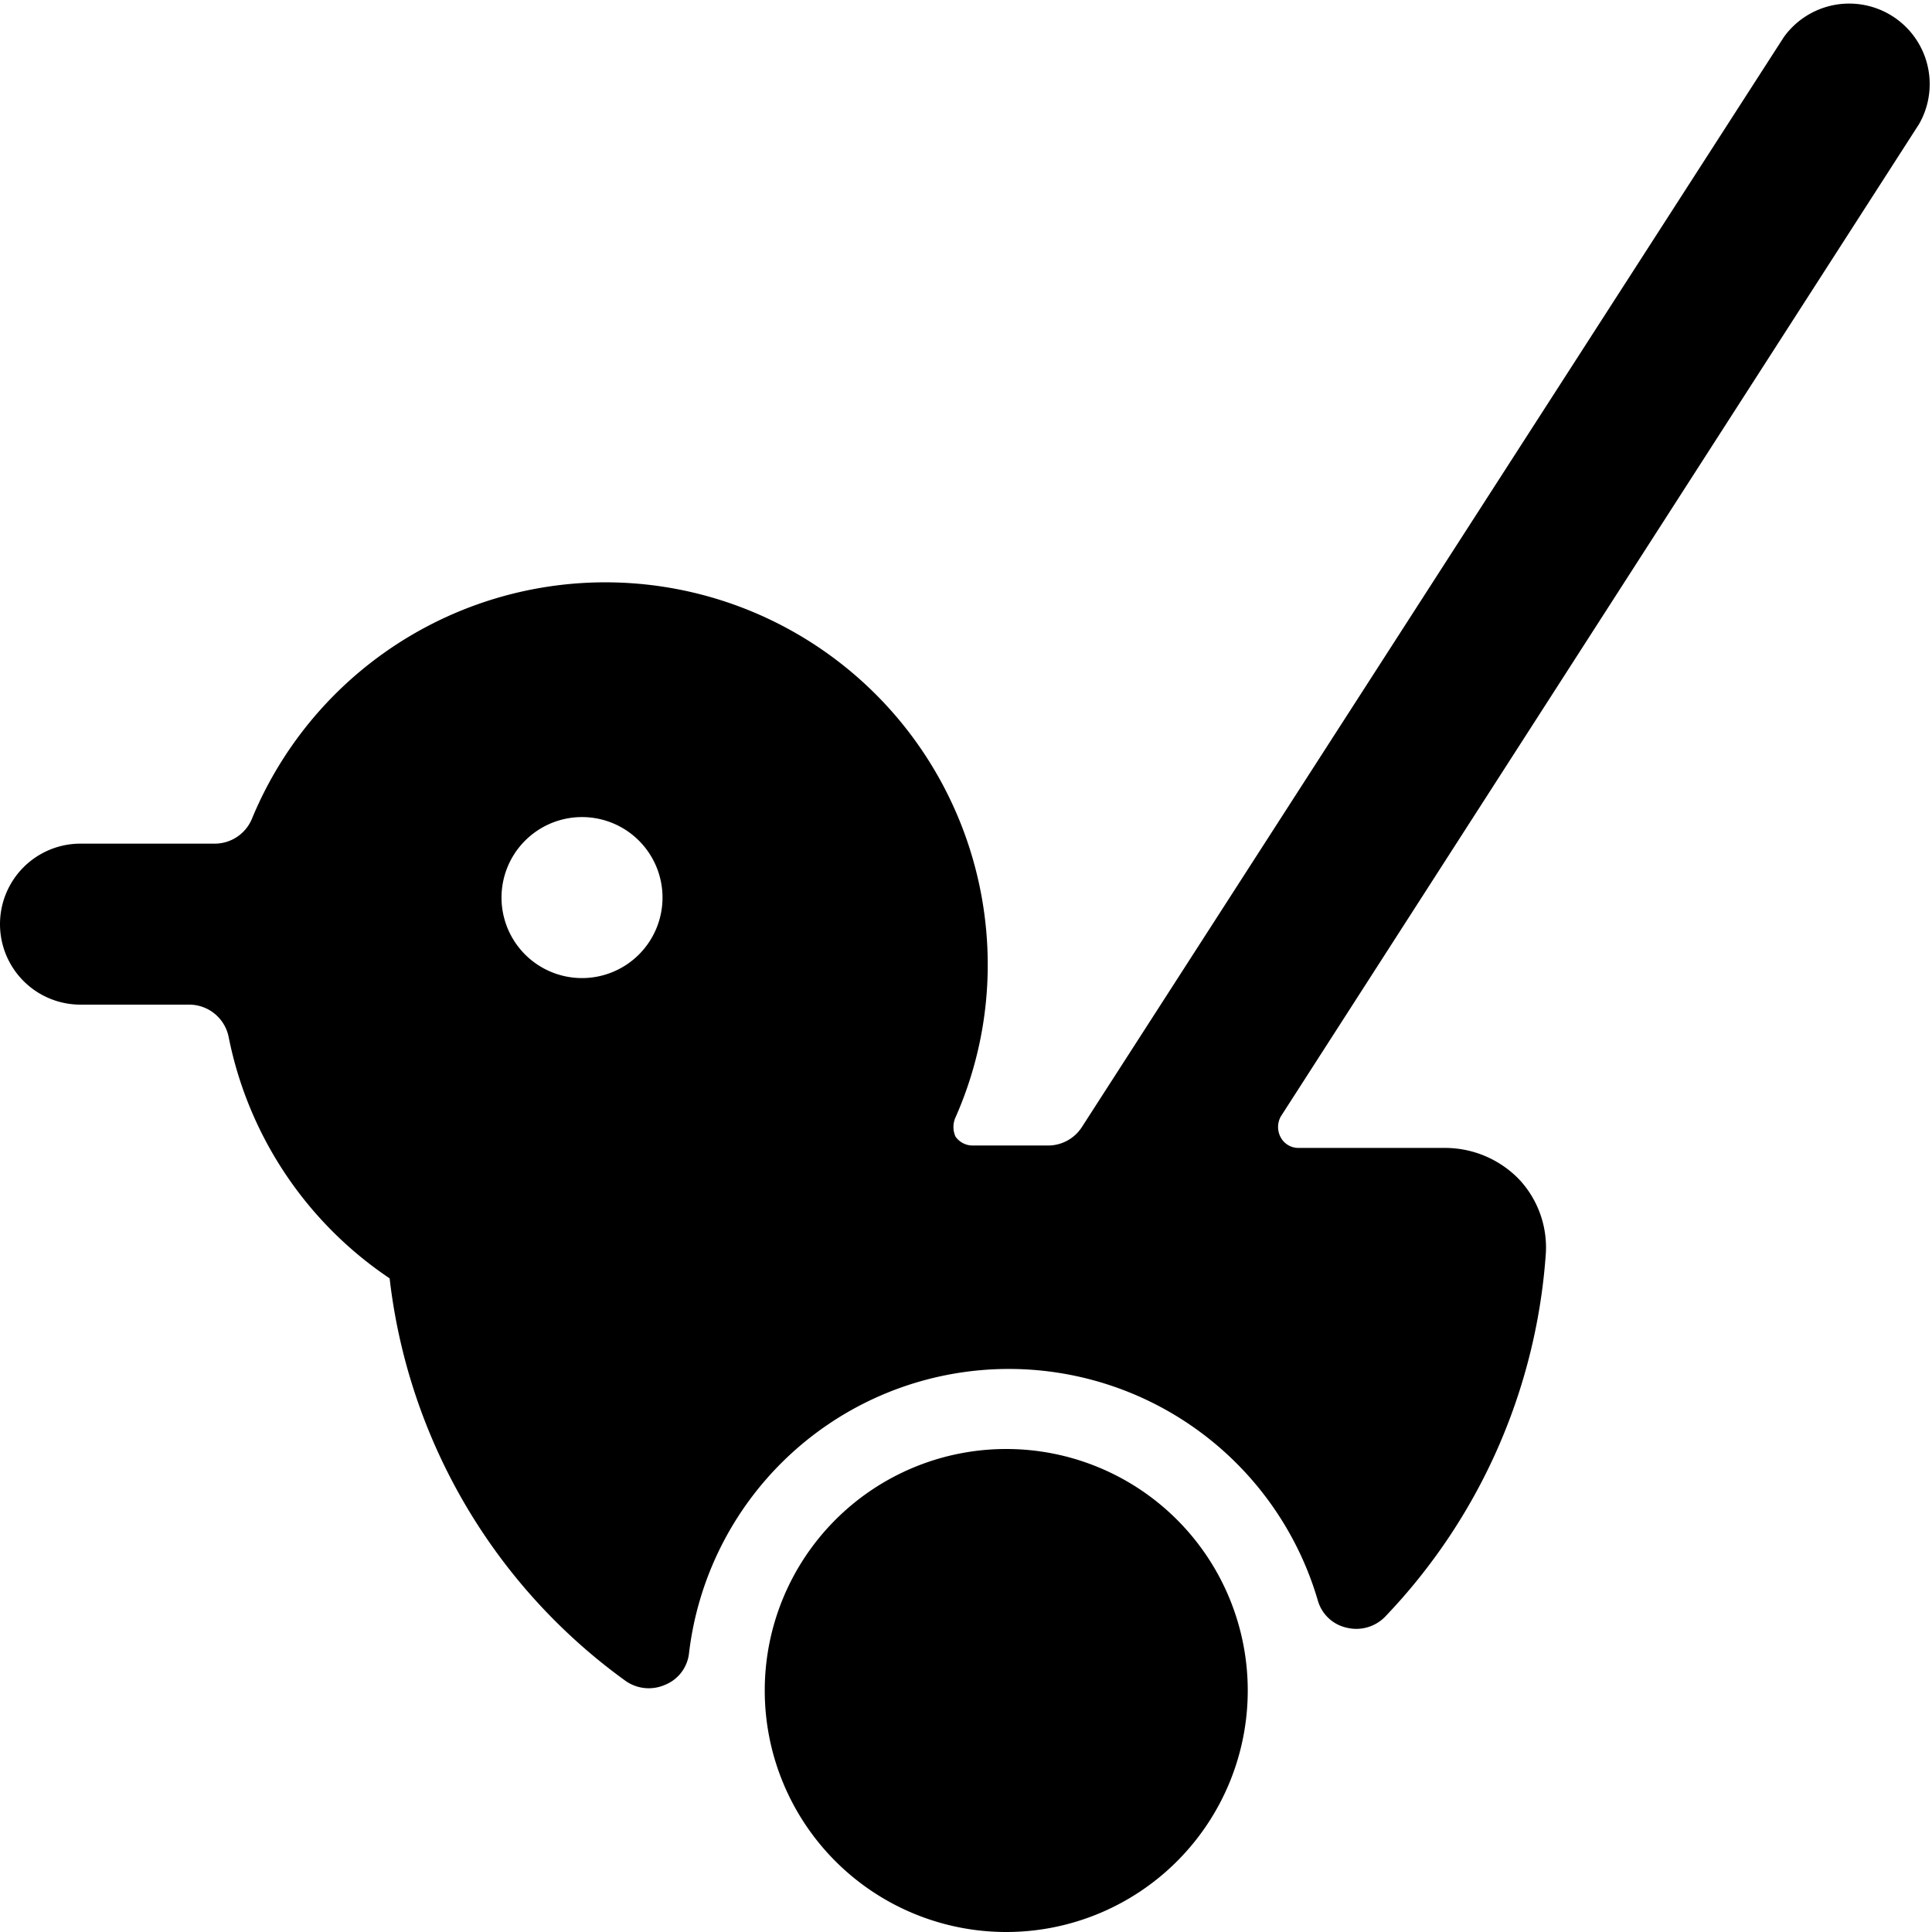
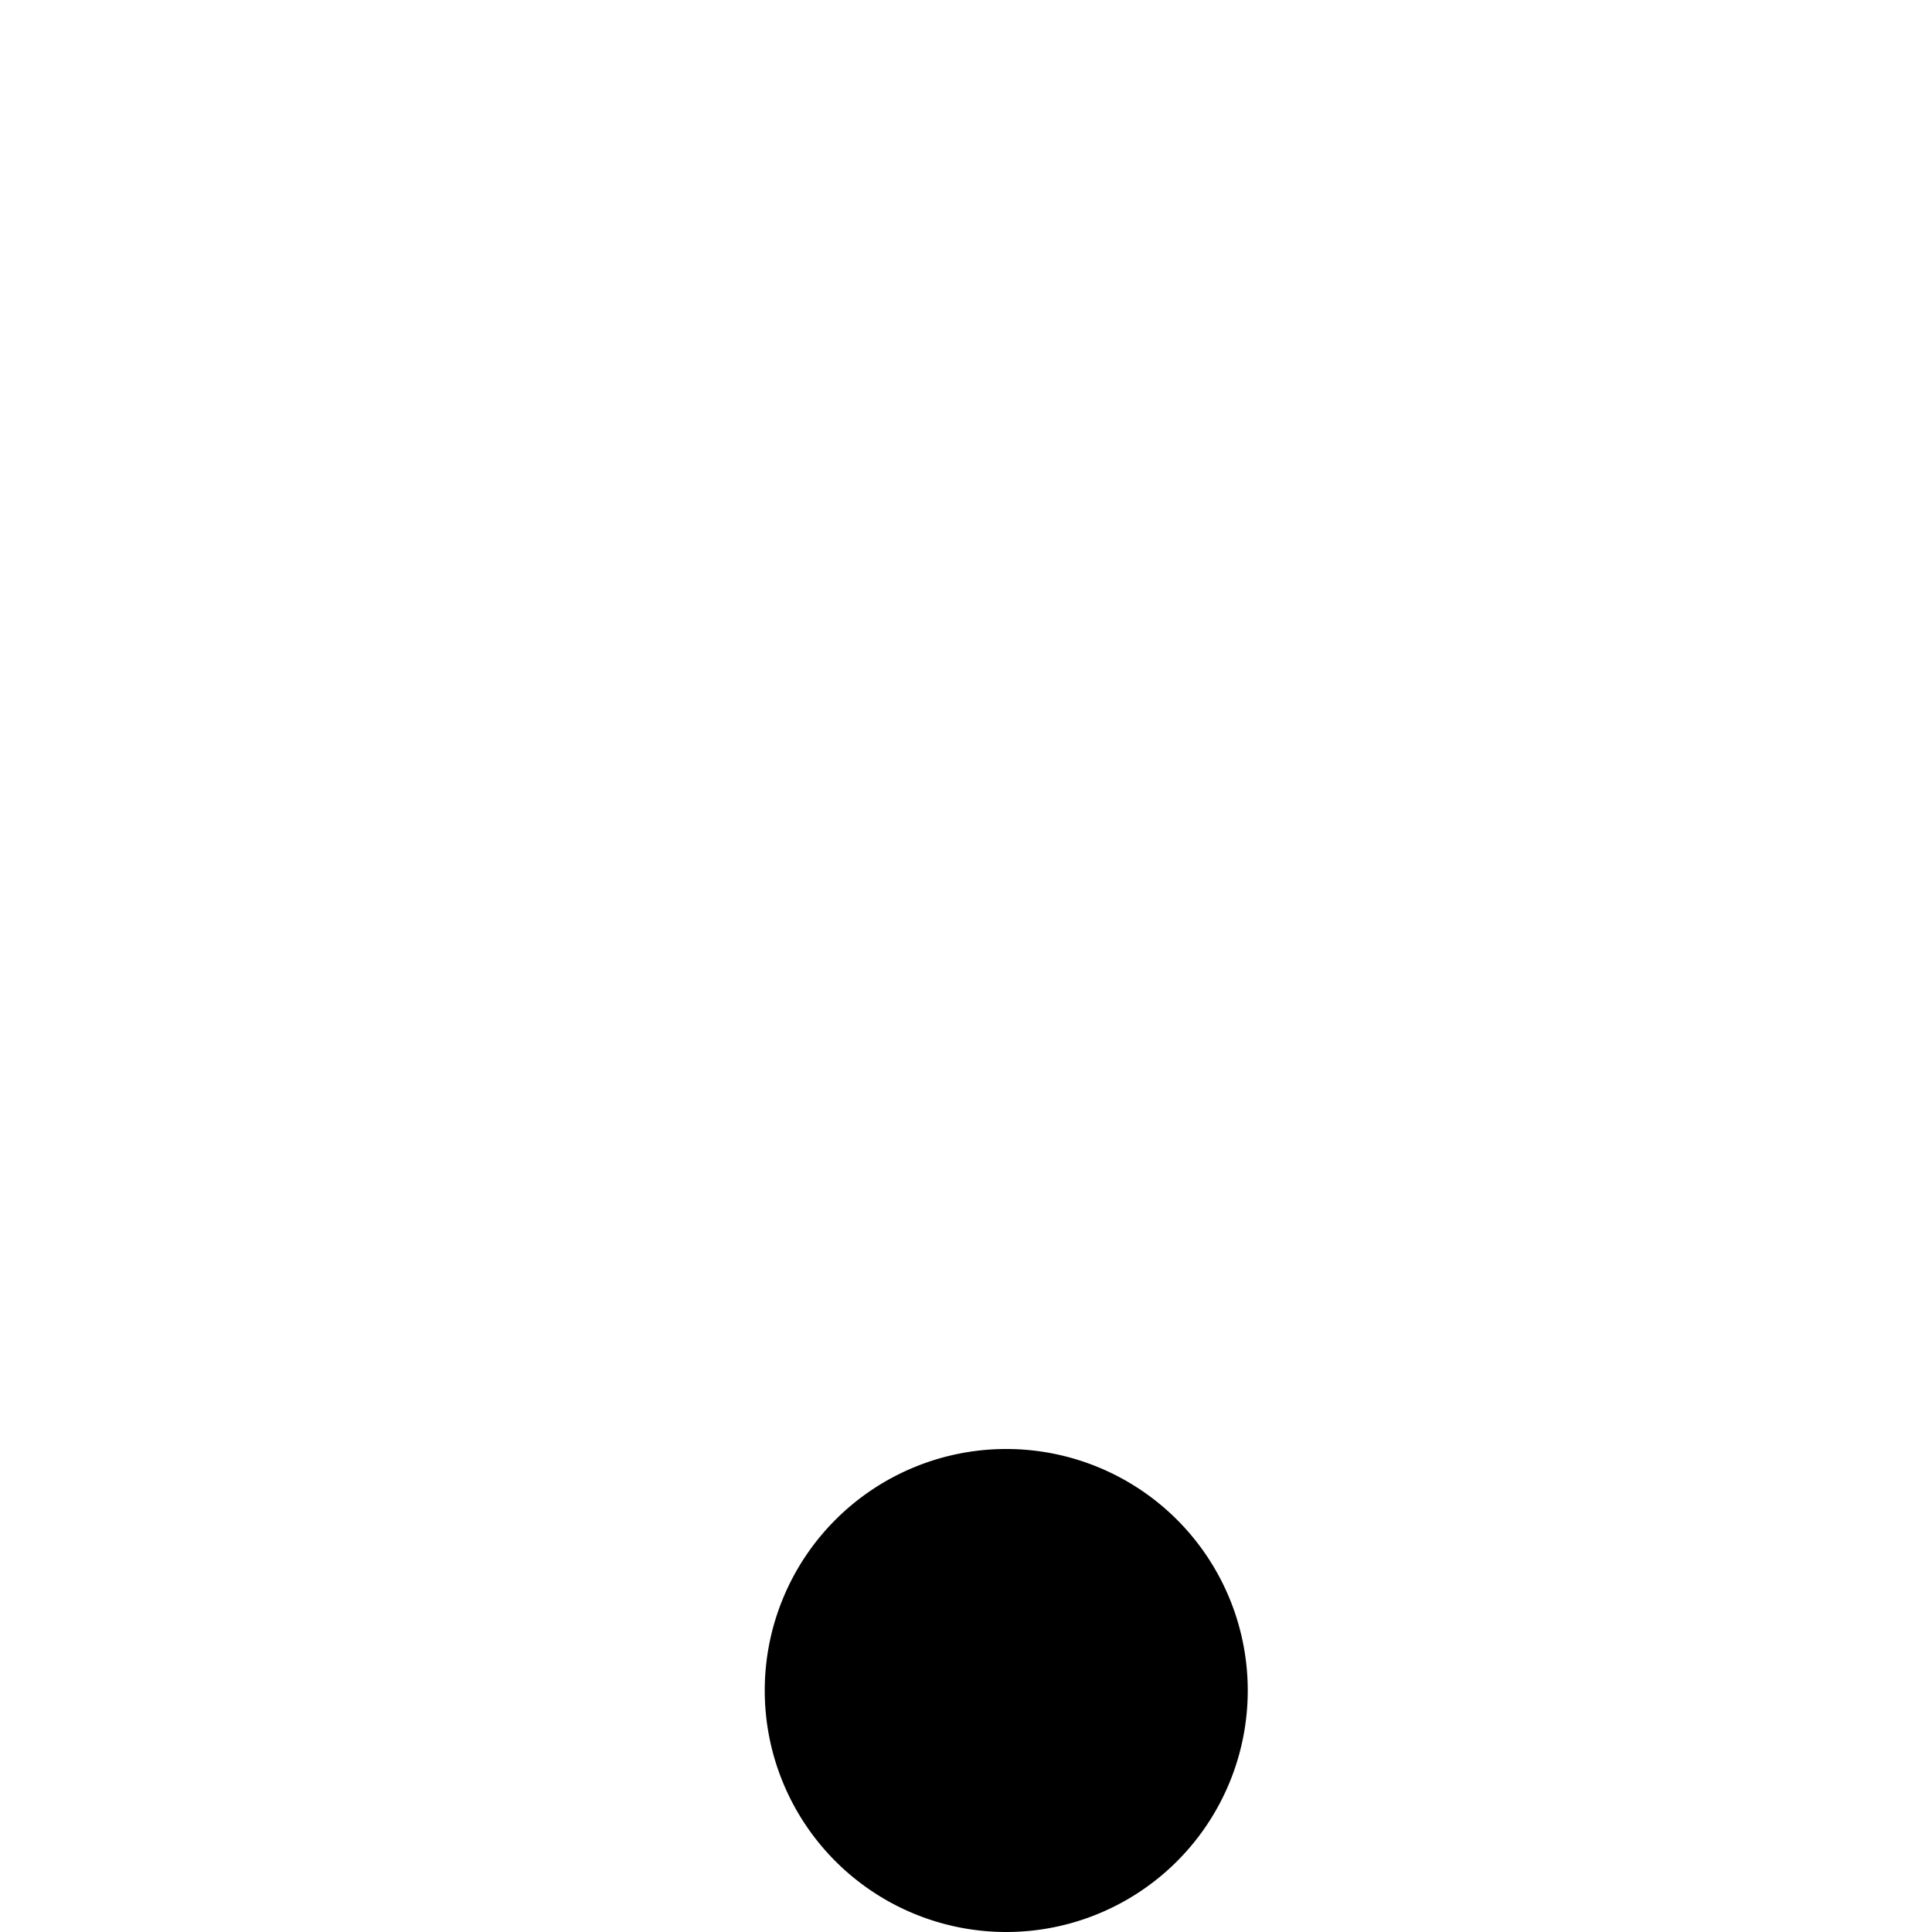
<svg xmlns="http://www.w3.org/2000/svg" viewBox="0 0 24 24">
  <g>
    <path d="M9.5 21a3 3 0 1 0 6 0 3 3 0 1 0 -6 0" fill="#000000" stroke-width="1" />
-     <path d="M23.84 1.54A1 1 0 0 0 22.16 0.46L13.44 14a0.5 0.5 0 0 1 -0.42 0.23h-0.94a0.26 0.26 0 0 1 -0.21 -0.11 0.29 0.29 0 0 1 0 -0.24 4.68 4.68 0 0 0 0.4 -1.9 4.75 4.75 0 0 0 -9.14 -1.81 0.5 0.5 0 0 1 -0.46 0.31H1a1 1 0 0 0 0 2h1.35a0.5 0.5 0 0 1 0.49 0.4 4.72 4.72 0 0 0 2 3 7.18 7.18 0 0 0 2.93 5 0.5 0.5 0 0 0 0.49 0.05 0.48 0.48 0 0 0 0.3 -0.4 4 4 0 0 1 7.81 -0.65 0.48 0.48 0 0 0 0.36 0.34 0.5 0.5 0 0 0 0.47 -0.13 7.25 7.25 0 0 0 2 -4.48 1.24 1.24 0 0 0 -0.32 -0.95 1.28 1.28 0 0 0 -0.92 -0.4h-1.83a0.25 0.25 0 0 1 -0.22 -0.13 0.27 0.27 0 0 1 0 -0.26ZM7.23 12.15a1 1 0 1 1 1 -1 1 1 0 0 1 -1 1Z" fill="#000000" stroke-width="1" />
  </g>
</svg>